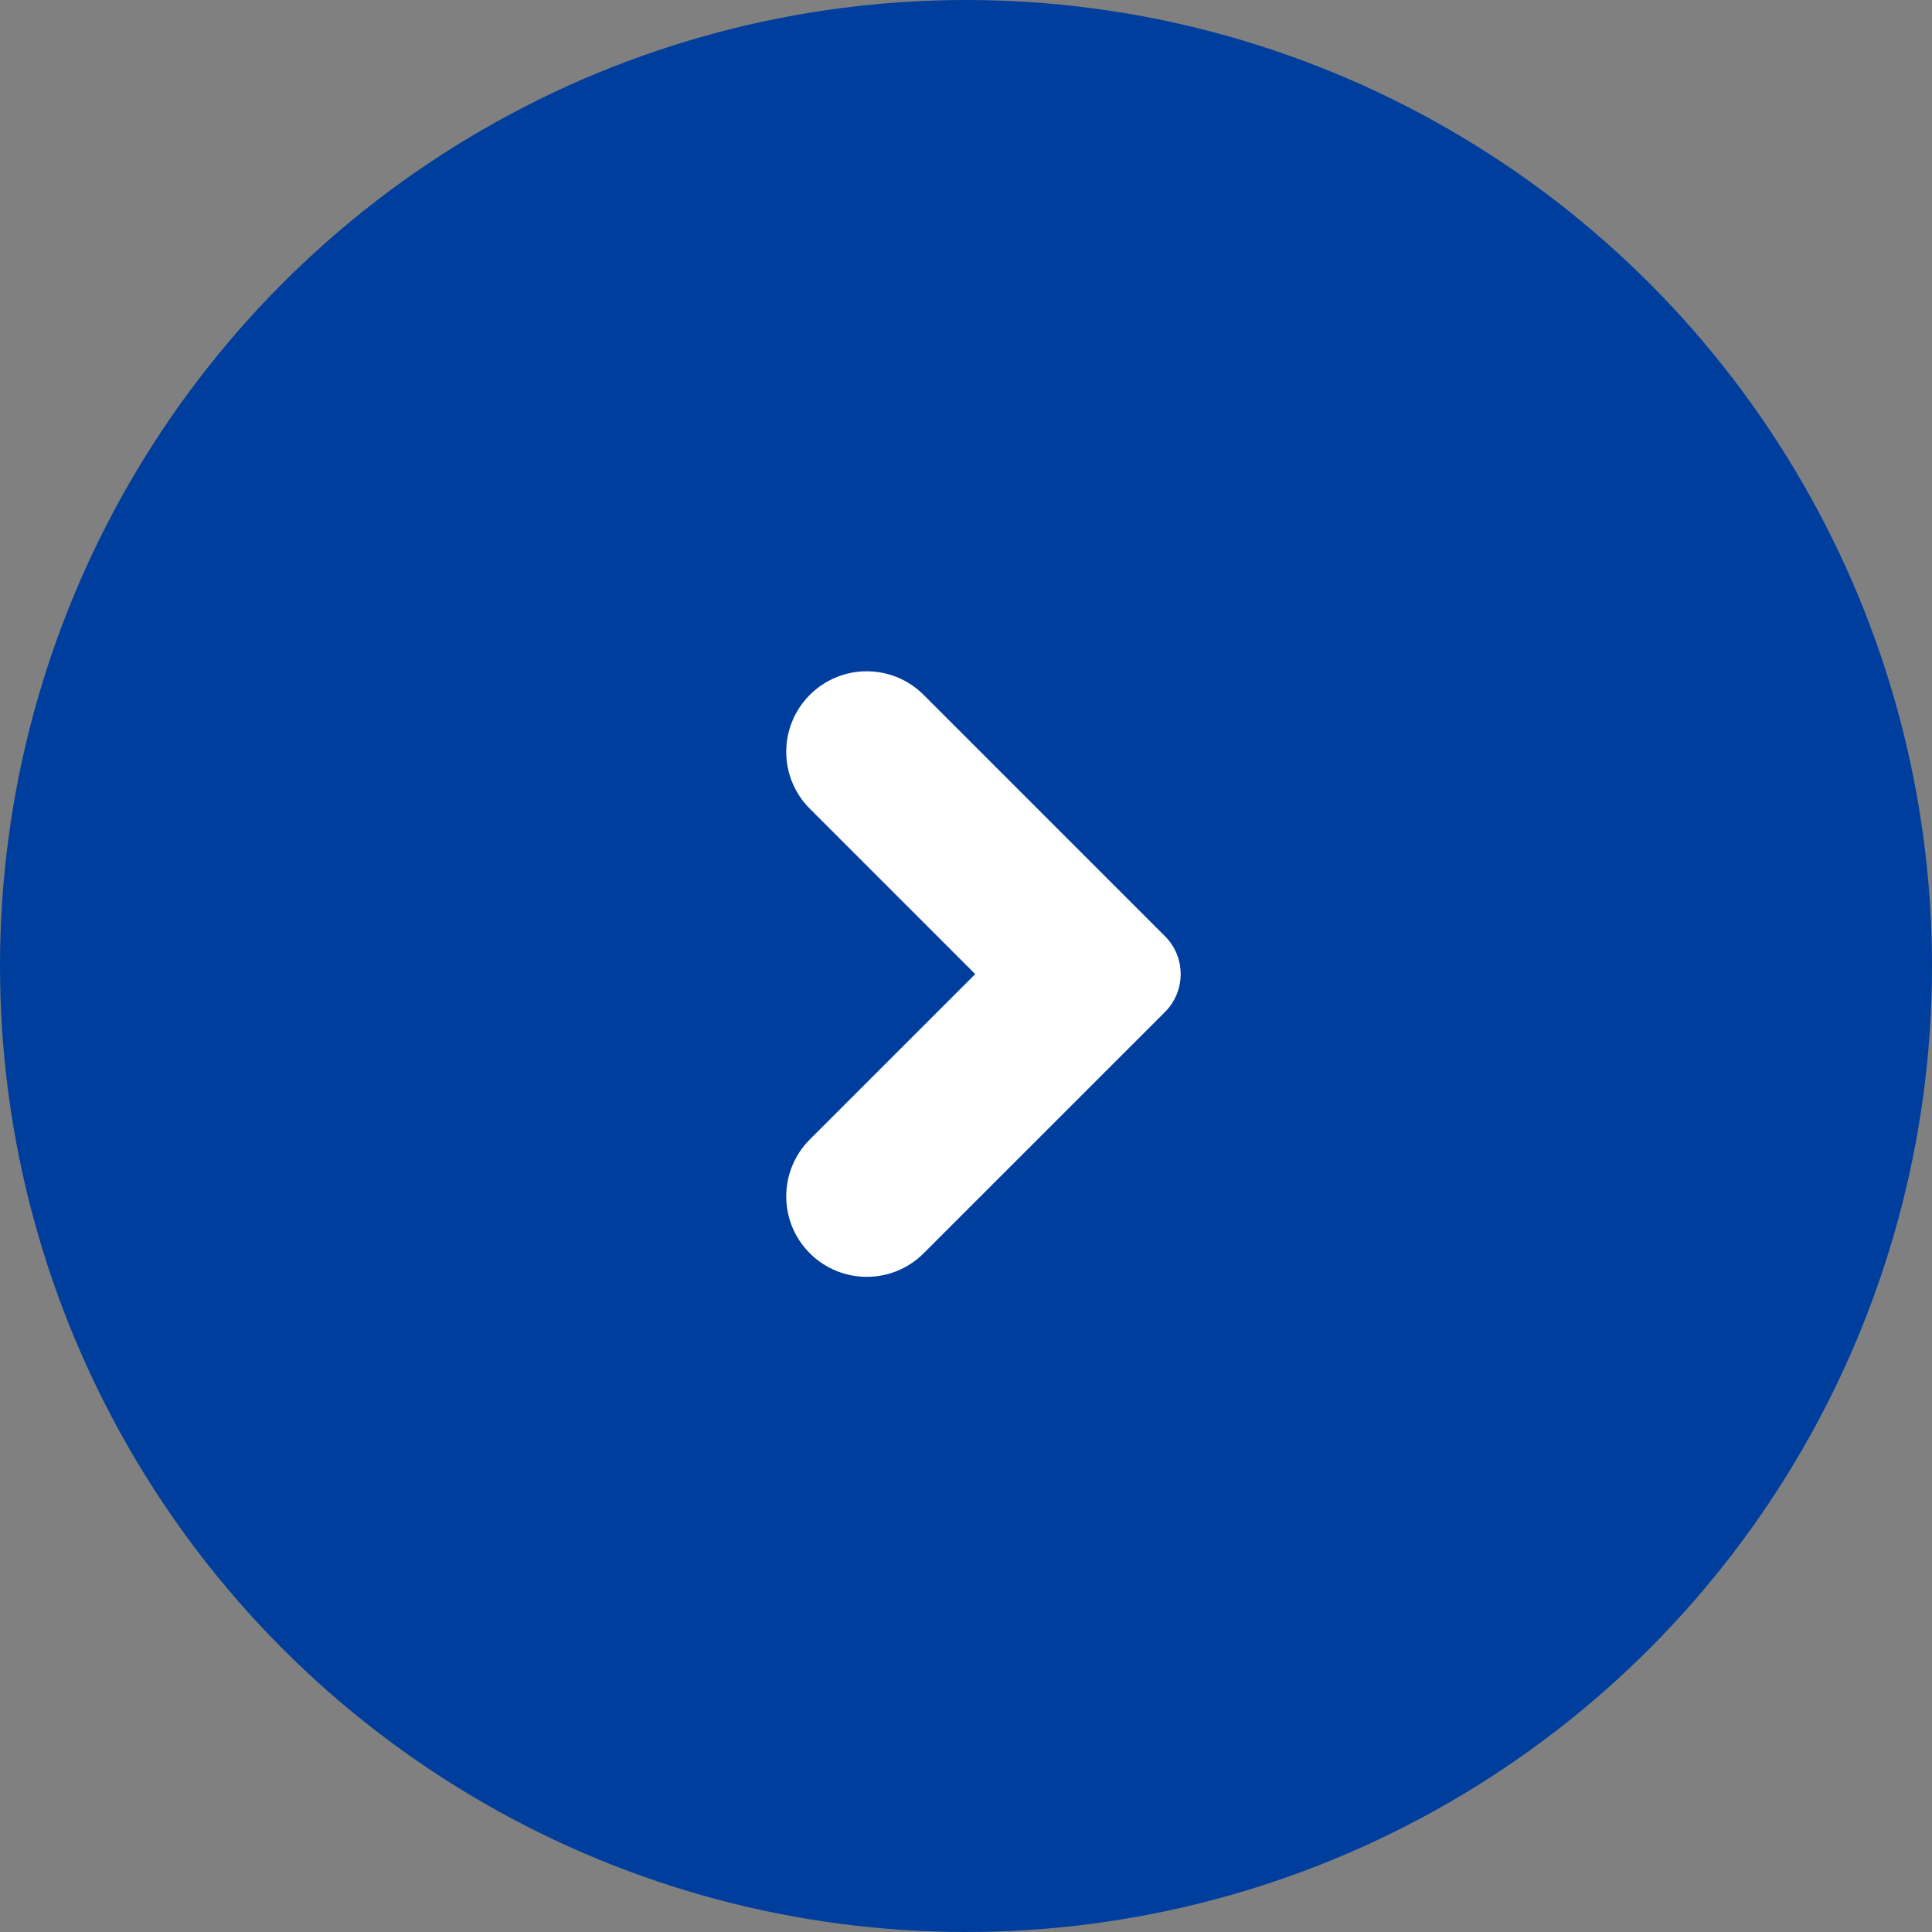
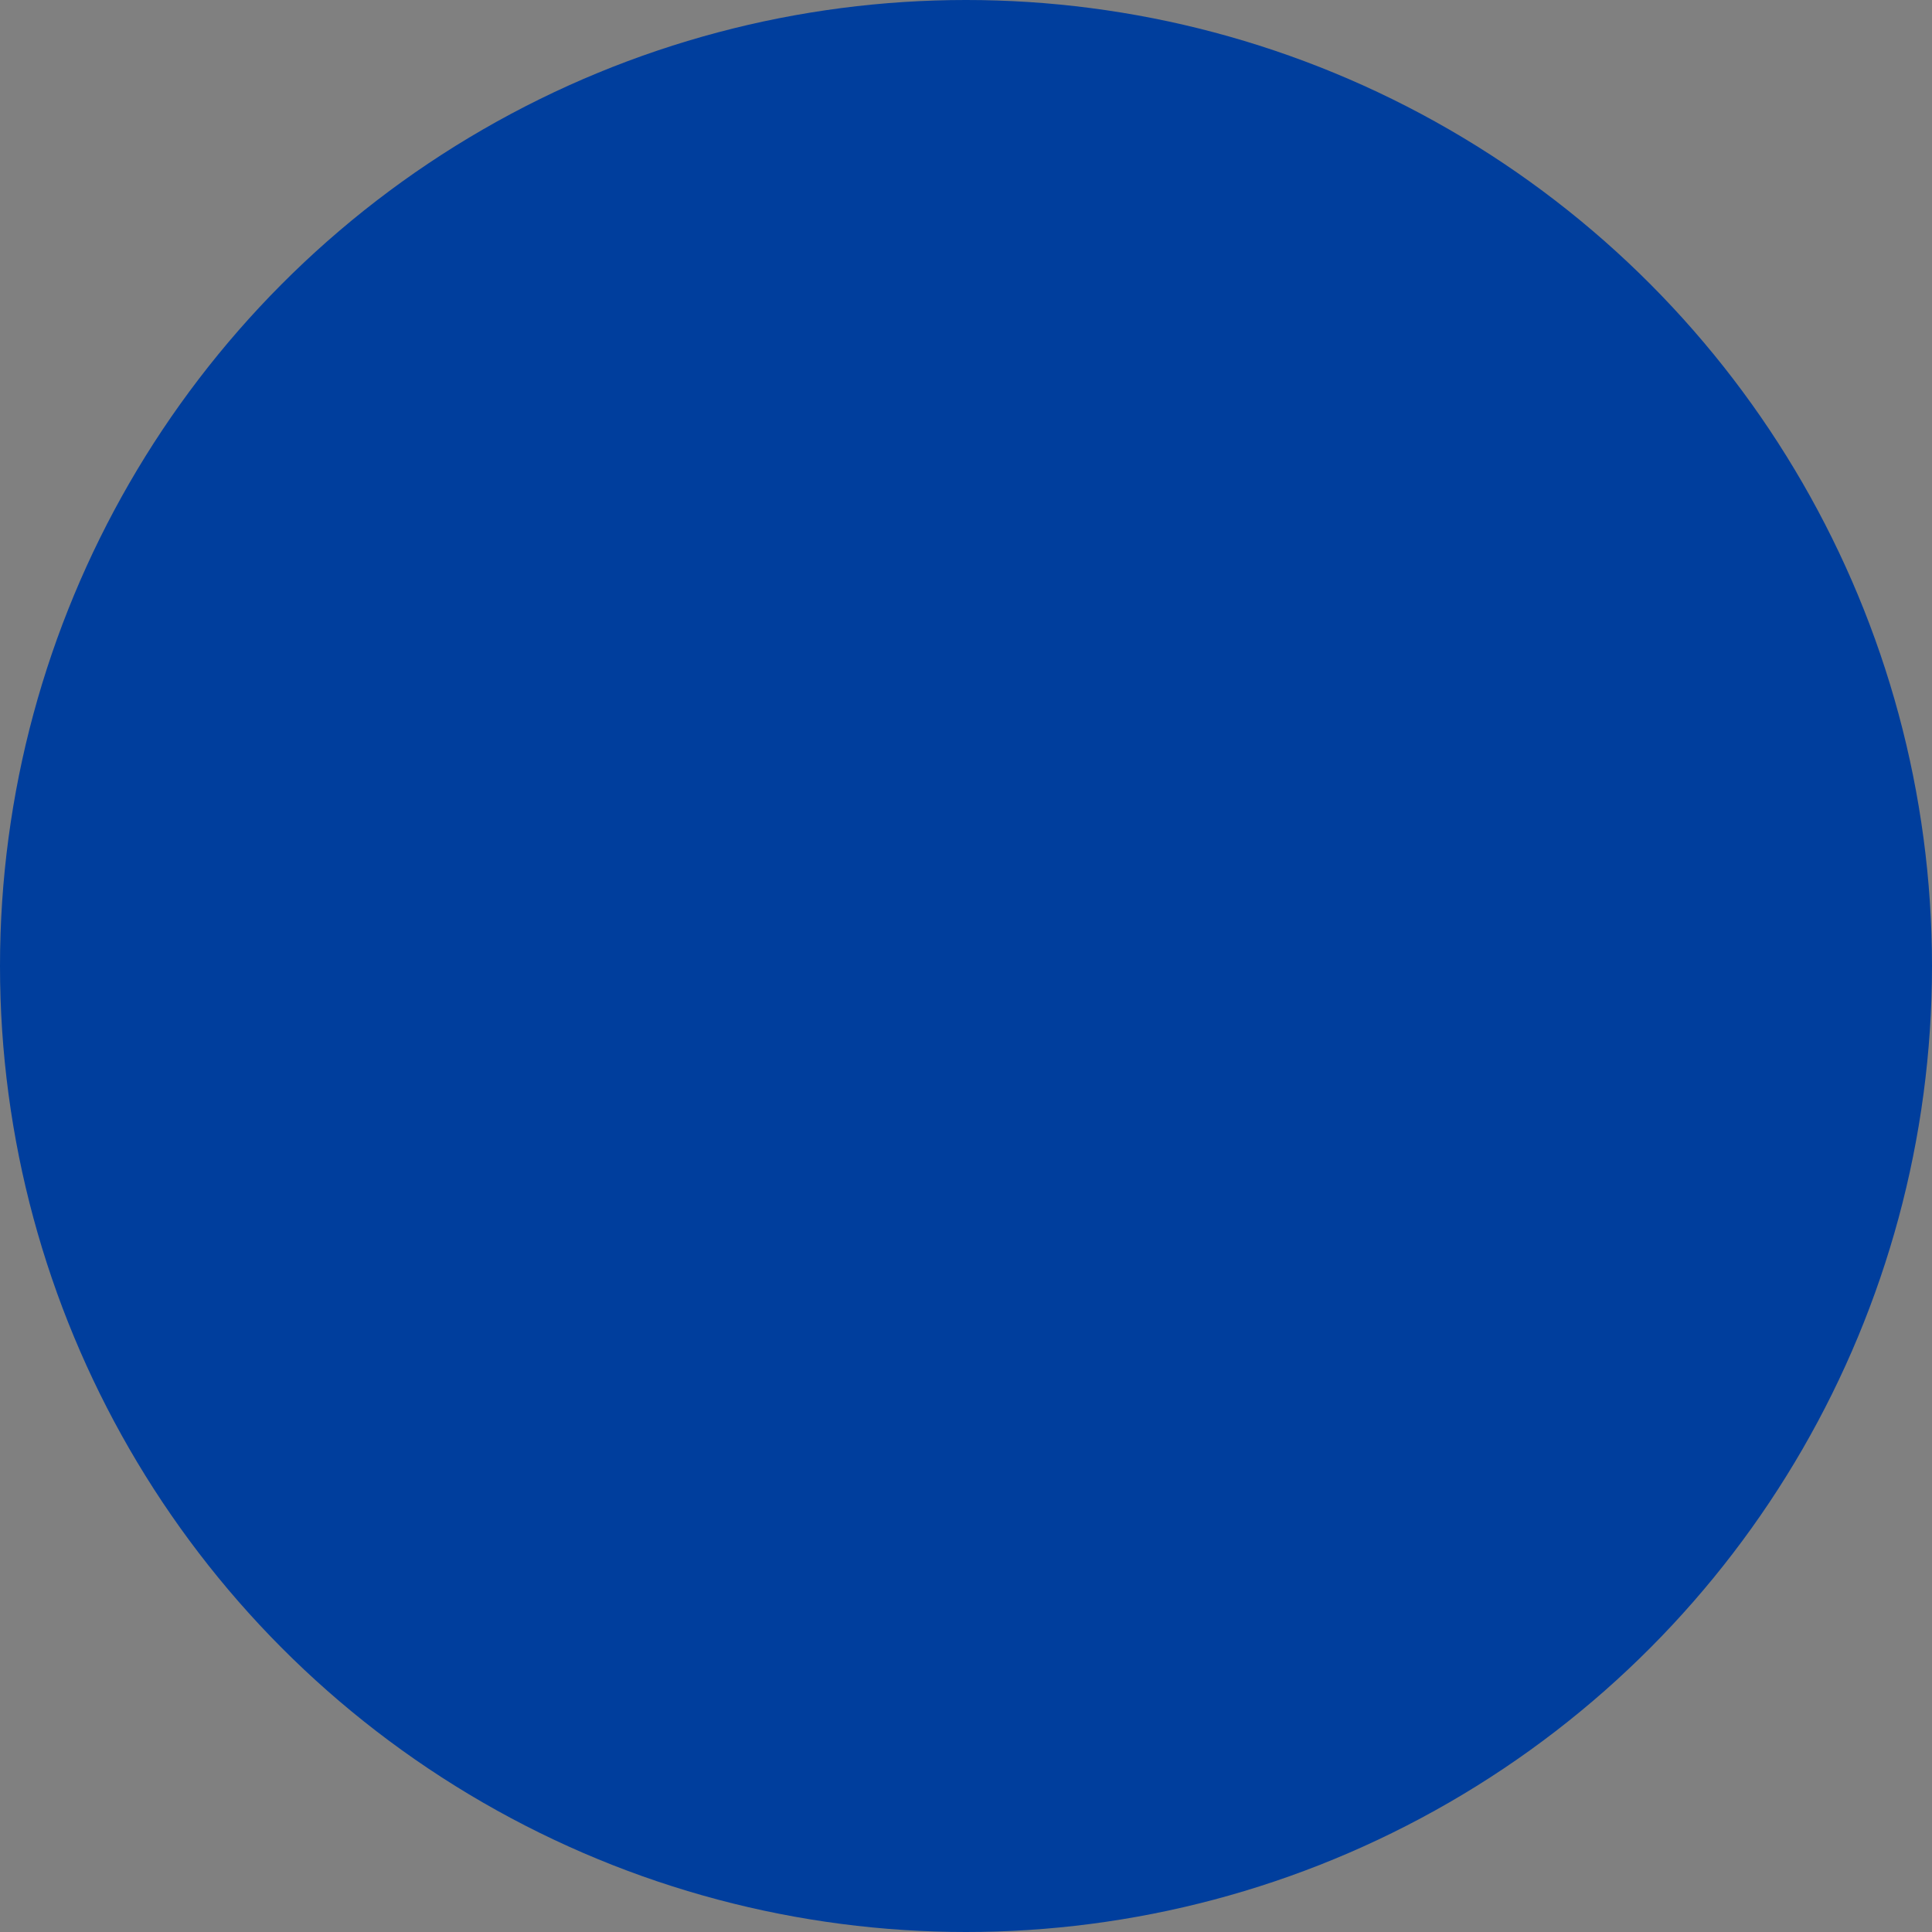
<svg xmlns="http://www.w3.org/2000/svg" fill="none" height="36" viewBox="0 0 36 36" width="36">
  <rect x="0" y="0" width="36" height="36" fill="#808080" stroke="none" />
  <circle cx="18" cy="18" fill="#003e9d" r="18" />
-   <path clip-rule="evenodd" d="m21.707 18.858c.391-.391.391-1.024 0-1.414l-4.496-4.496c-.586-.586-1.536-.586-2.121 0-.586.586-.586 1.536 0 2.121l3.082 3.082-3.082 3.081c-.586.586-.586 1.536 0 2.121s1.536.586 2.121 0z" fill="#fff" fill-rule="evenodd" />
</svg>